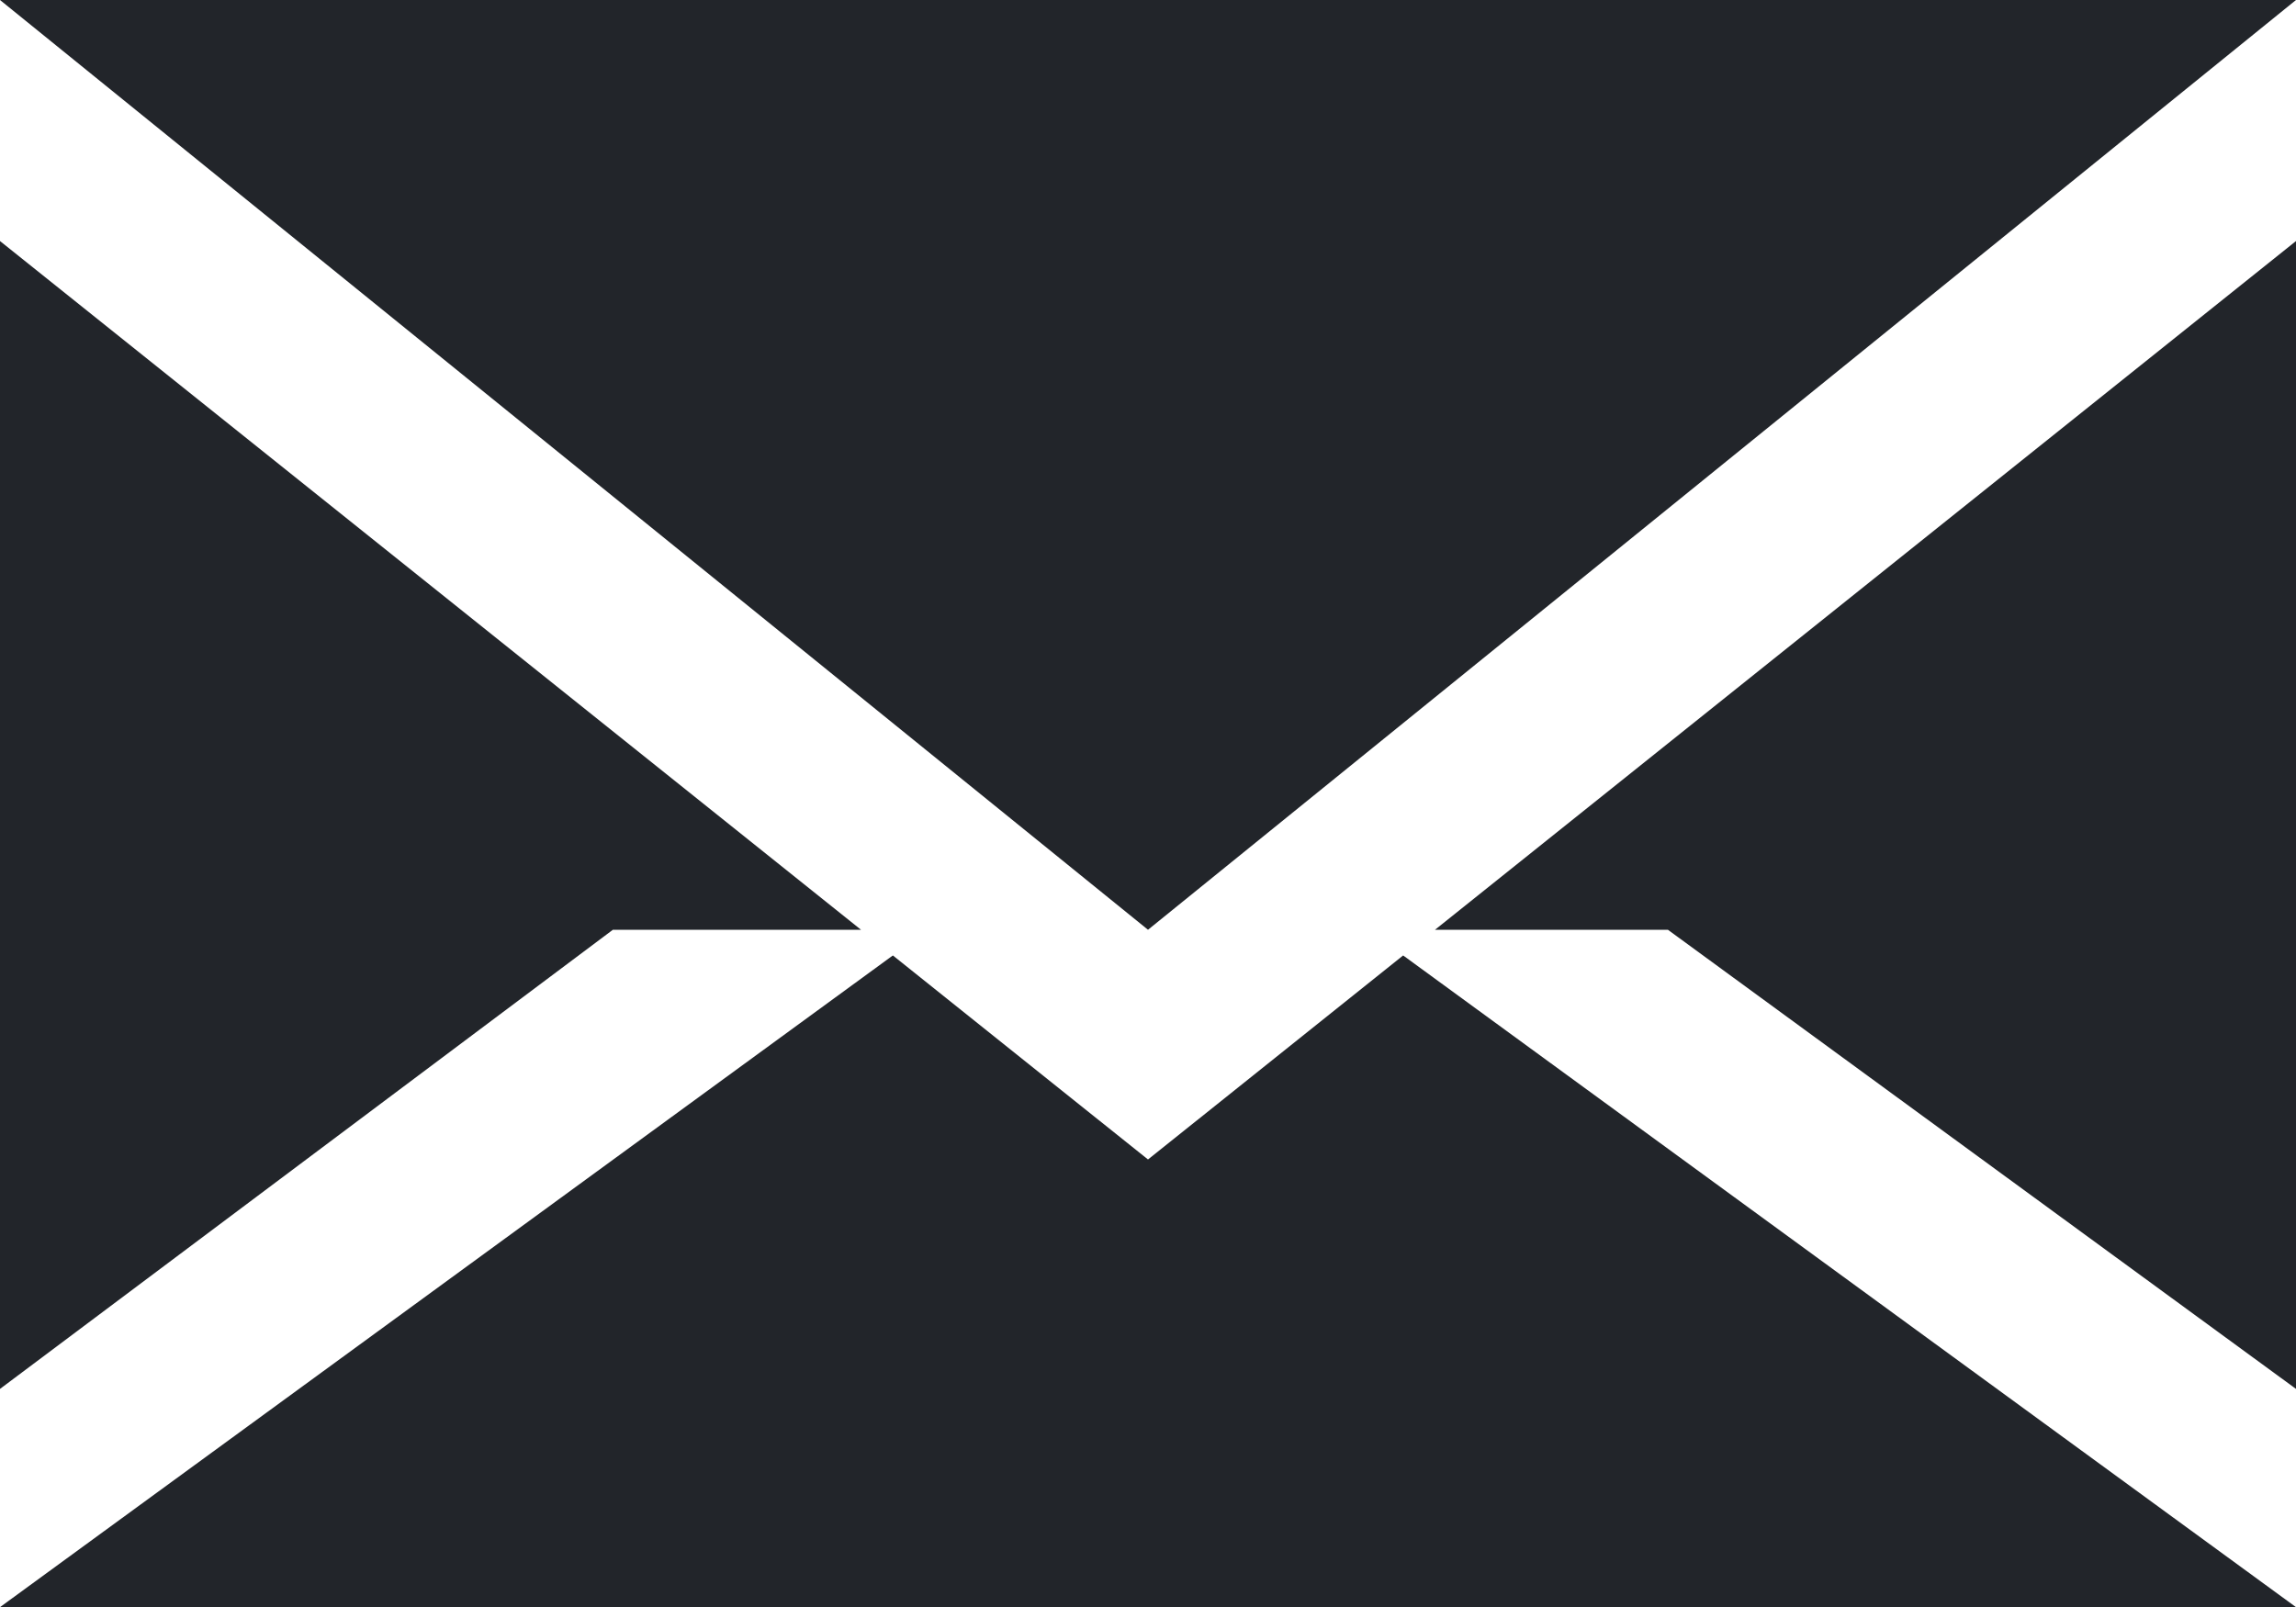
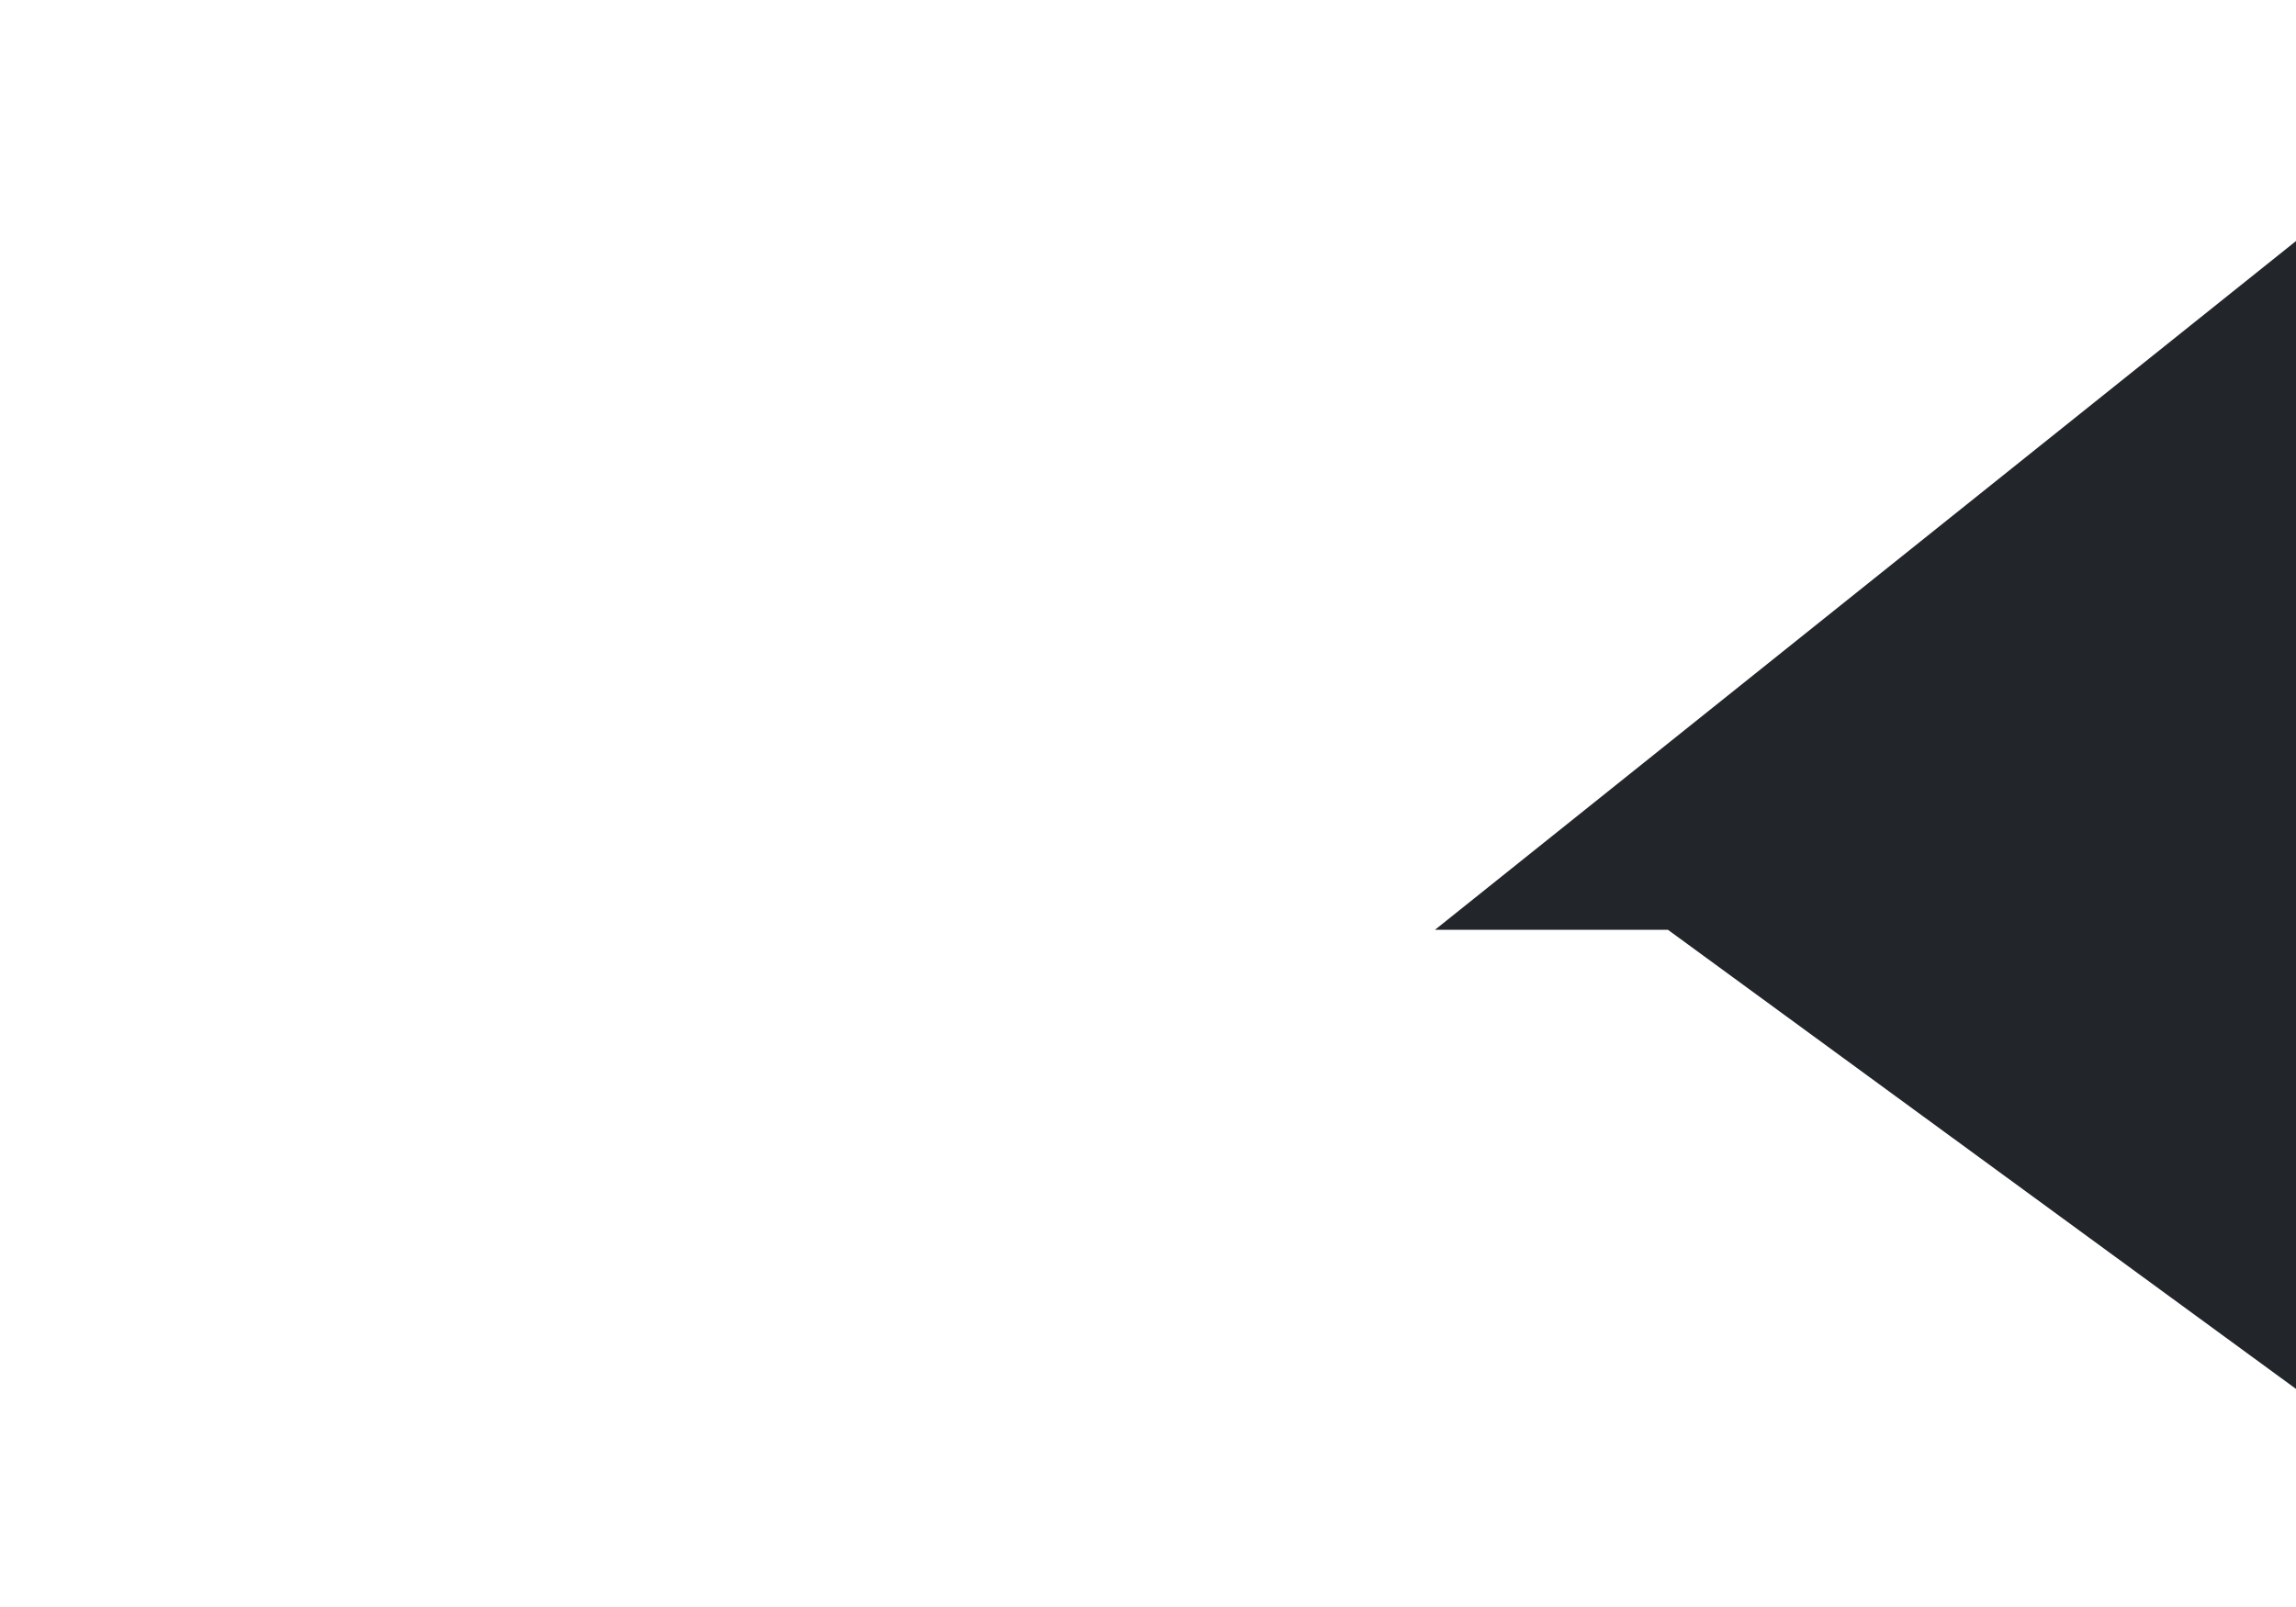
<svg xmlns="http://www.w3.org/2000/svg" id="Group_4647" data-name="Group 4647" width="16" height="11.201" viewBox="0 0 16 11.201">
-   <path id="Path_1891" data-name="Path 1891" d="M6096,5680h-16l8,6.48Z" transform="translate(-6080 -5680)" fill="#22252a" />
-   <path id="Path_1892" data-name="Path 1892" d="M6086,5705.8l-6-4.8v8l4.271-3.2Z" transform="translate(-6080 -5699.32)" fill="#22252a" />
-   <path id="Path_1893" data-name="Path 1893" d="M6088,5764.644l-1.778-1.422-6.222,4.542h16l-6.222-4.542Z" transform="translate(-6080 -5756.563)" fill="#22252a" />
  <path id="Path_1894" data-name="Path 1894" d="M6206.623,5705.8,6211,5709v-8l-6,4.8Z" transform="translate(-6195 -5699.32)" fill="#22252a" />
</svg>